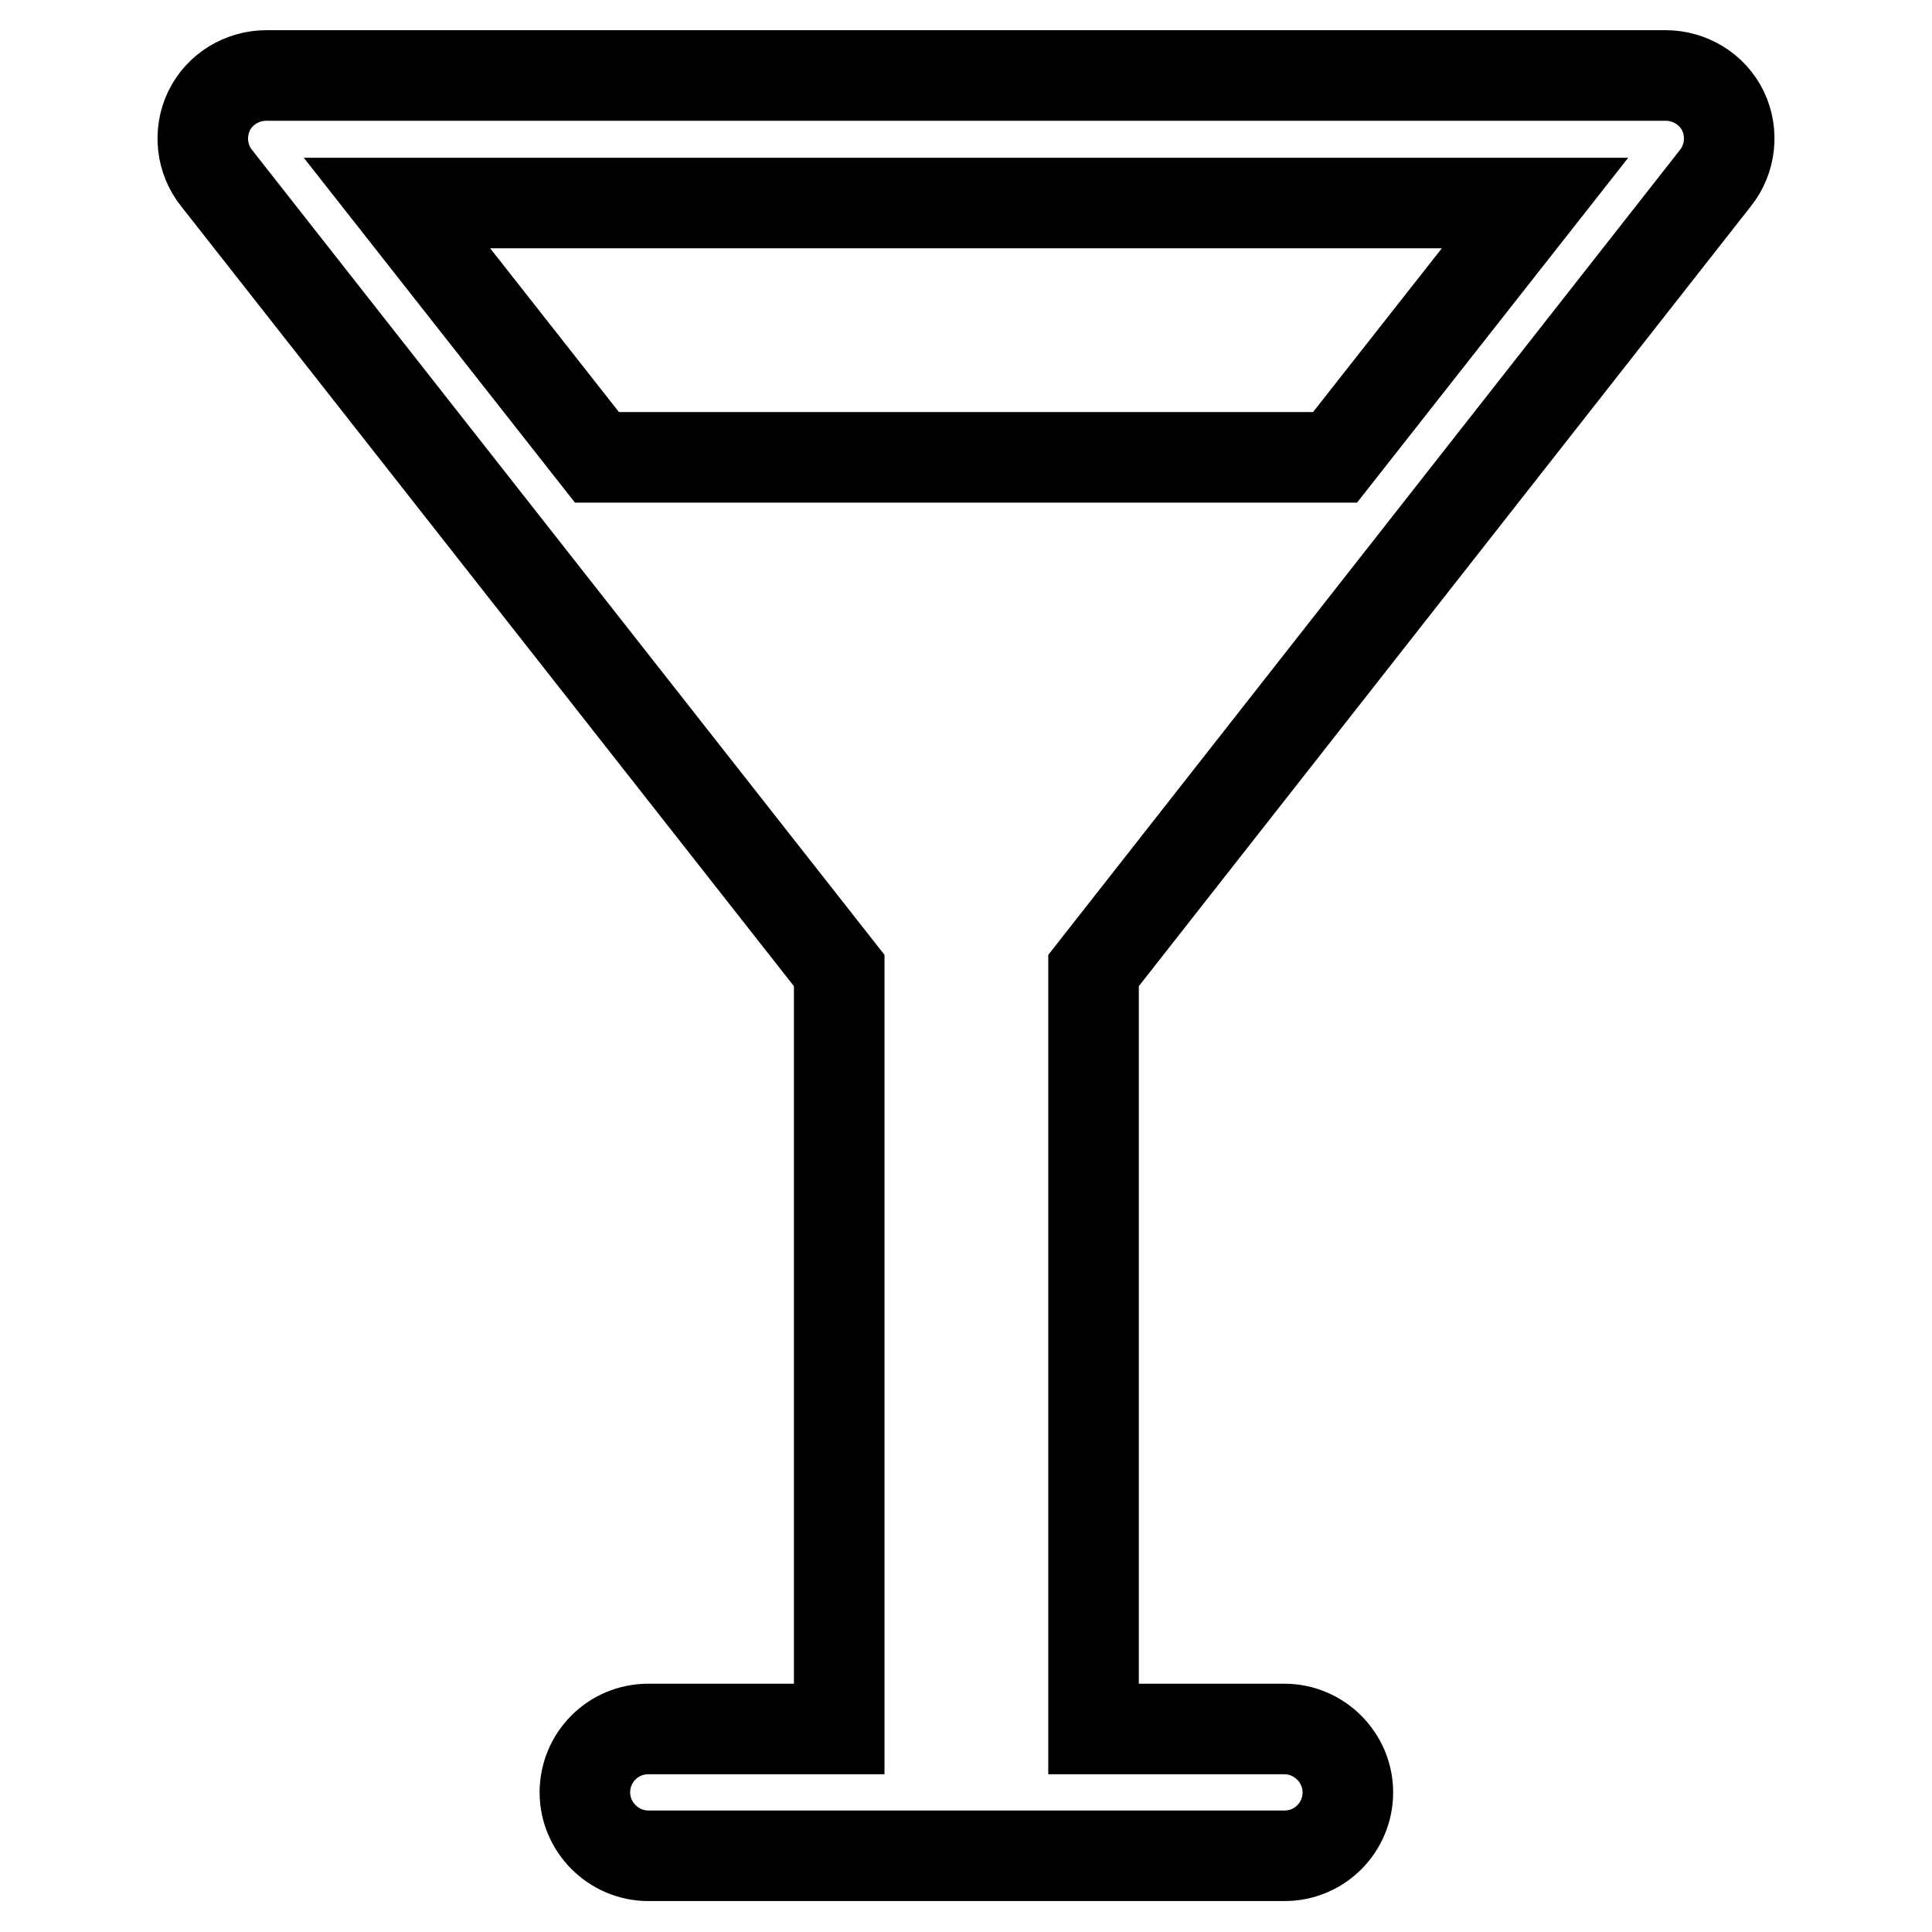
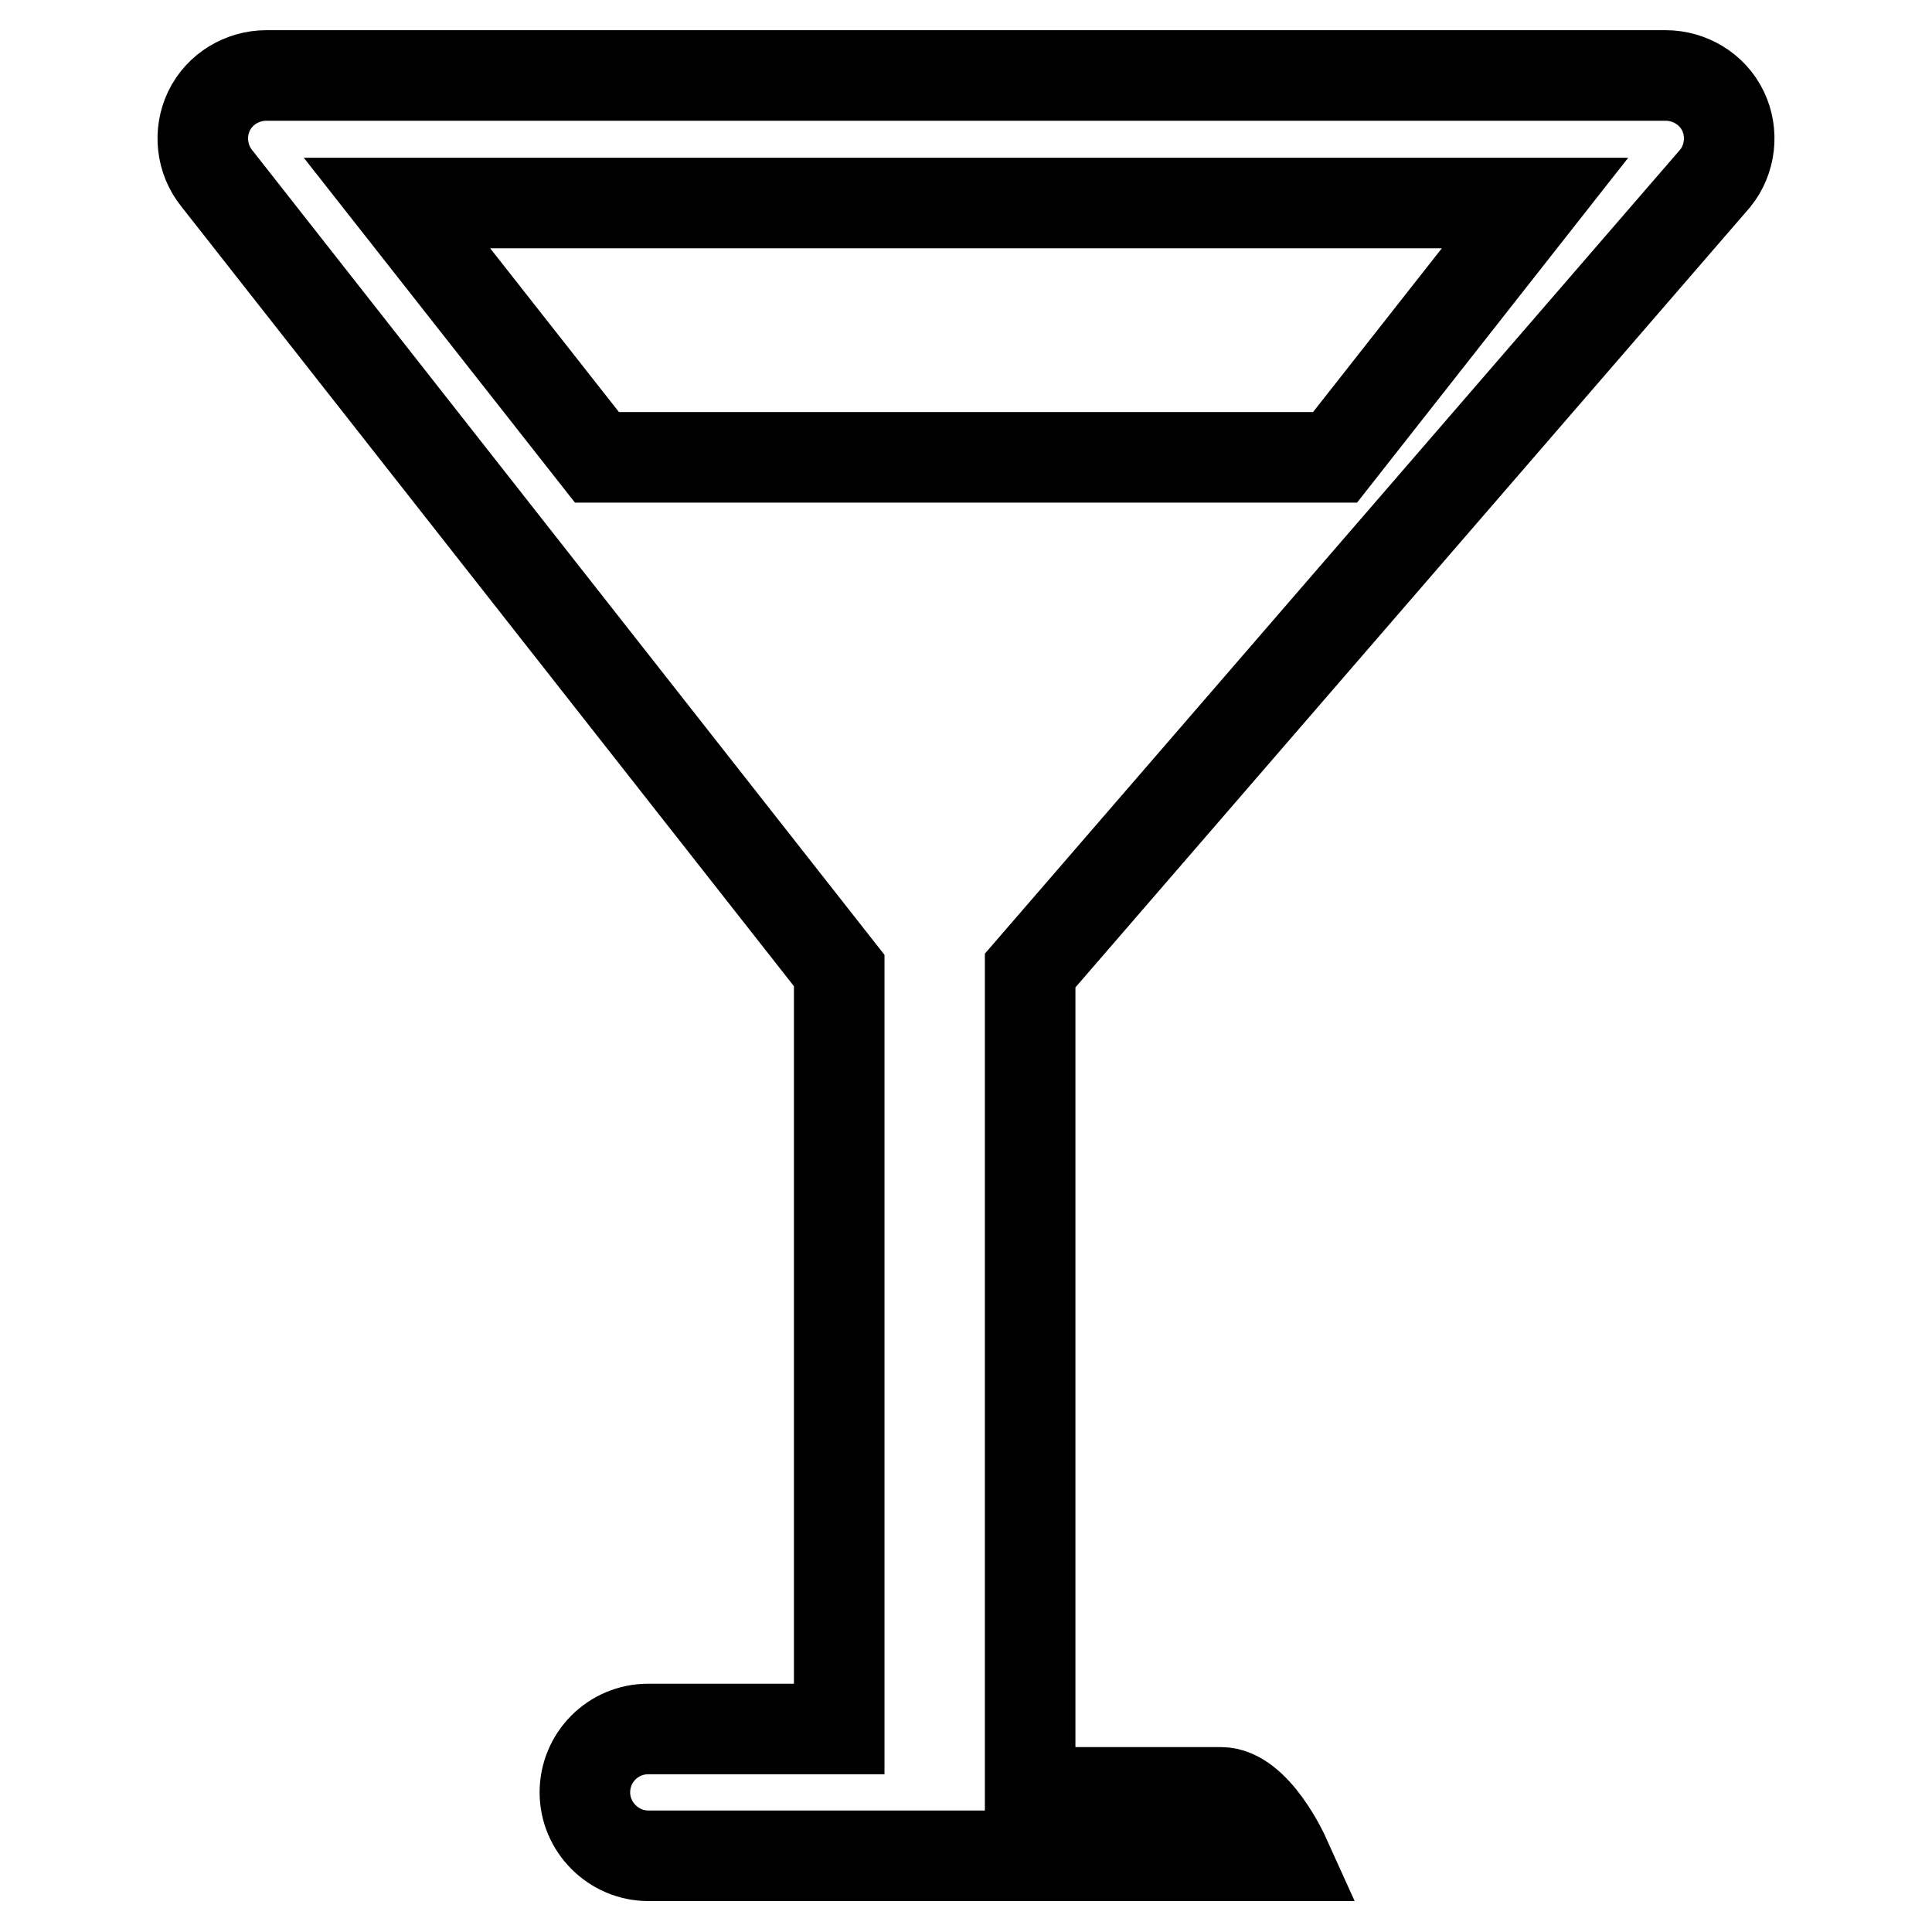
<svg xmlns="http://www.w3.org/2000/svg" version="1.1" x="0px" y="0px" viewBox="0 0 256 256" enable-background="new 0 0 256 256" xml:space="preserve">
  <g>
-     <path stroke-width="12" fill-opacity="0" stroke="#000000" d="M227.3,23.6c2-2.5,2.4-6,1-8.9c-1.4-2.9-4.4-4.7-7.6-4.7H35.3c-3.2,0-6.2,1.8-7.6,4.7c-1.4,2.9-1,6.4,1,8.9 l82.5,105v100.5H85.9c-4.7,0-8.4,3.8-8.4,8.4s3.8,8.4,8.4,8.4h84.3c4.7,0,8.4-3.8,8.4-8.4s-3.8-8.4-8.4-8.4h-25.3V128.6L227.3,23.6 z M203.4,26.9l-26.5,33.7H79.1L52.6,26.9H203.4z" />
+     <path stroke-width="12" fill-opacity="0" stroke="#000000" d="M227.3,23.6c2-2.5,2.4-6,1-8.9c-1.4-2.9-4.4-4.7-7.6-4.7H35.3c-3.2,0-6.2,1.8-7.6,4.7c-1.4,2.9-1,6.4,1,8.9 l82.5,105v100.5H85.9c-4.7,0-8.4,3.8-8.4,8.4s3.8,8.4,8.4,8.4h84.3s-3.8-8.4-8.4-8.4h-25.3V128.6L227.3,23.6 z M203.4,26.9l-26.5,33.7H79.1L52.6,26.9H203.4z" />
  </g>
</svg>